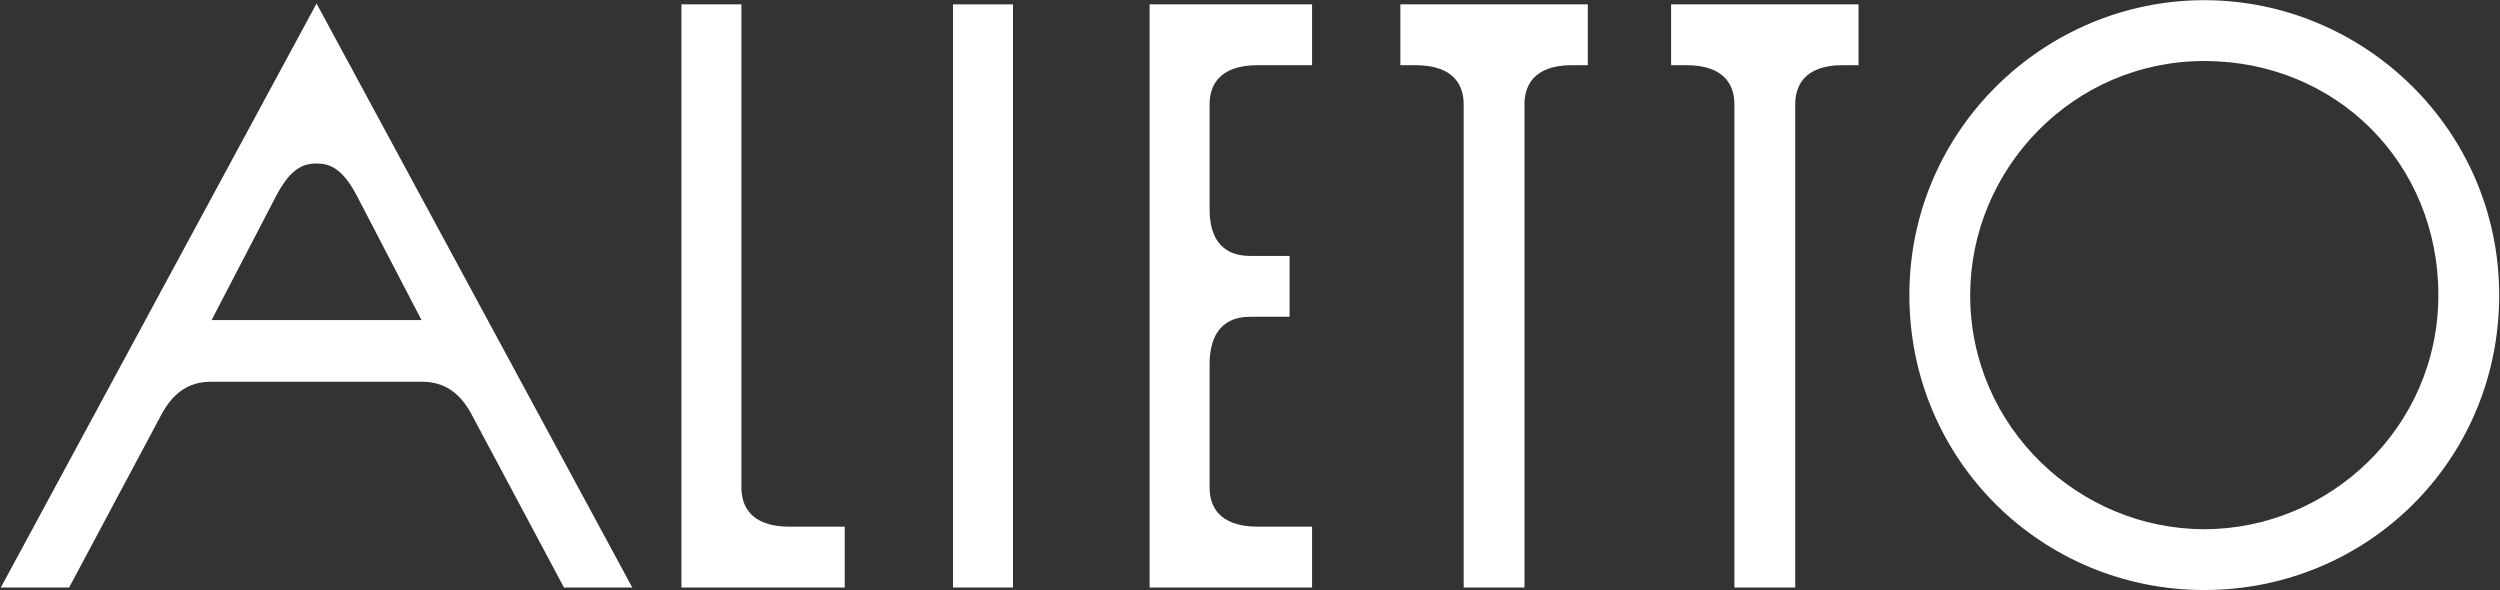
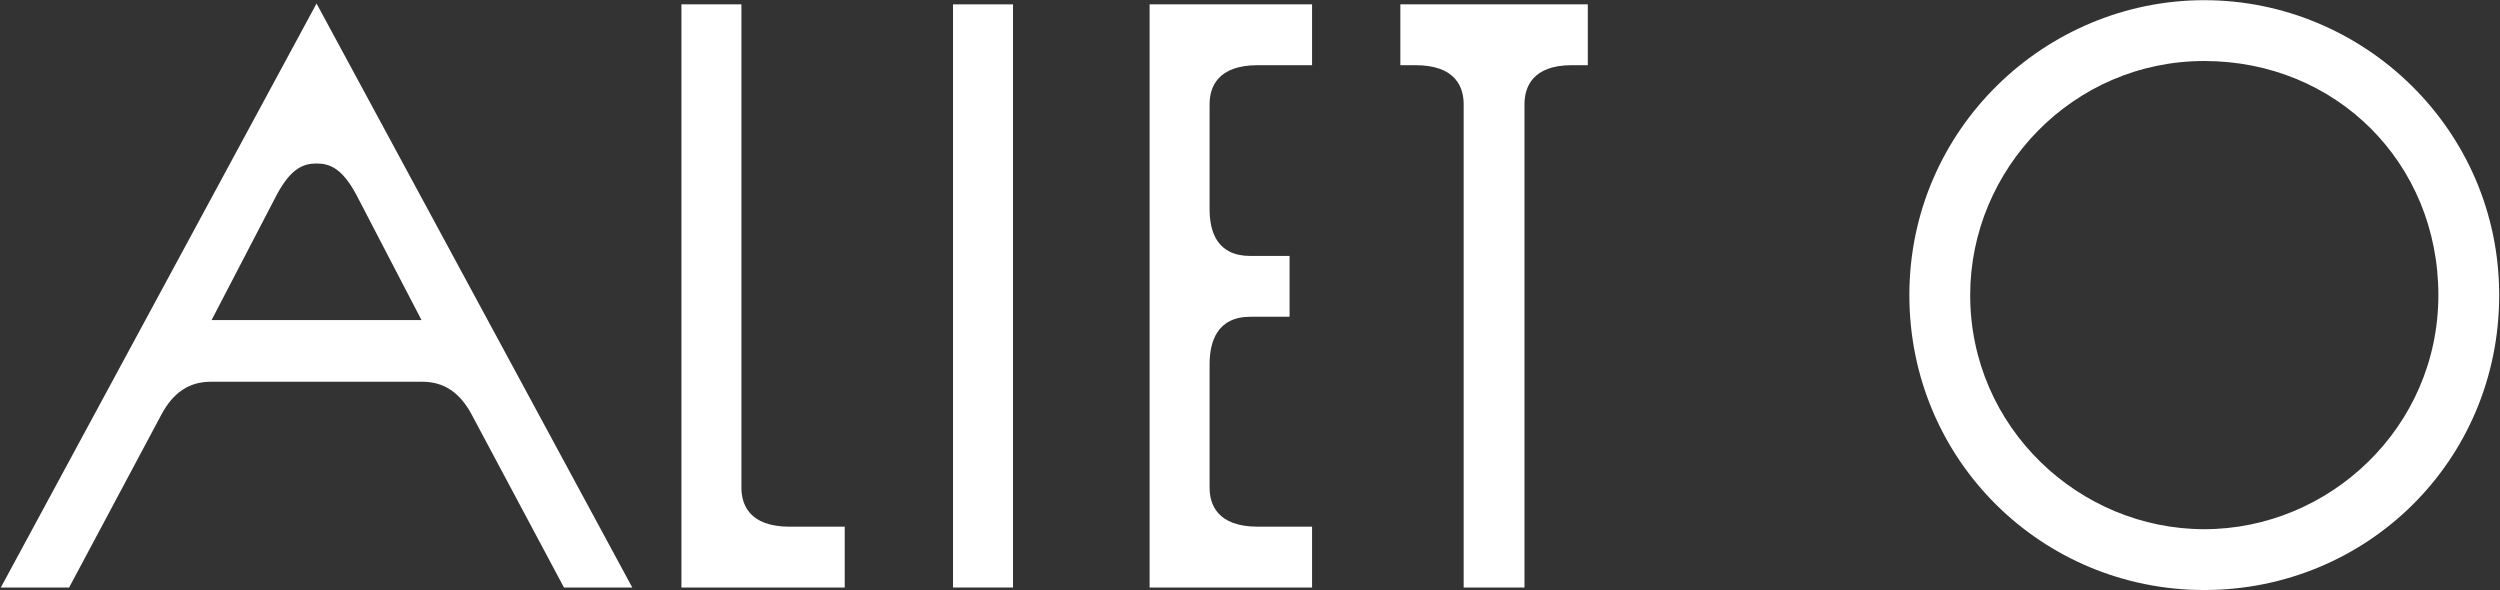
<svg xmlns="http://www.w3.org/2000/svg" id="Calque_1" version="1.1" viewBox="0 0 1999.31 472">
  <rect x="0" y="0" width="1999.31" height="472" fill="#333333" stroke="none" />
  <defs>
    <style> .st0 { fill: #fff; } </style>
  </defs>
  <path class="st0" d="M168.54,305.29c-17.32,0-29.98,8.66-39.31,25.98l-73.95,138.58H.65L253.15,2.82l252.5,467.03h-54.63l-73.95-138.58c-9.33-17.32-21.99-25.98-39.31-25.98h-169.22ZM337.1,255.99l-51.97-99.93c-11.33-21.32-21.32-25.32-31.98-25.32s-20.65,4-31.98,25.32l-51.97,99.93h167.89Z" />
  <path class="st0" d="M675.54,421.21v48.63h-130.58V3.49h47.97v386.41c0,13.32,6,31.31,38.64,31.31h43.97Z" />
  <path class="st0" d="M762.15,469.85V3.49h47.97v466.36h-47.97Z" />
  <path class="st0" d="M1049.29,469.85h-129.92V3.49h129.92v48.63h-43.31c-32.65,0-38.64,17.99-38.64,31.31v83.95c0,17.99,6,37.31,32.65,37.31h31.31v48.63h-31.31c-26.65,0-32.65,19.99-32.65,37.98v98.6c0,13.32,6,31.31,38.64,31.31h43.31v48.63Z" />
  <path class="st0" d="M1119.9,3.49h149.9v48.63h-12.66c-31.98,0-37.98,17.99-37.98,31.31v386.41h-48.63V83.43c0-13.32-6-31.31-38.64-31.31h-11.99V3.49Z" />
-   <path class="st0" d="M1336.42,3.49h149.9v48.63h-12.66c-31.98,0-37.98,17.99-37.98,31.31v386.41h-48.63V83.43c0-13.32-6-31.31-38.64-31.31h-11.99V3.49Z" />
  <path class="st0" d="M1526.96,236C1526.96,103.42,1635.56.15,1762.81.15s235.85,103.27,235.85,235.85-105.93,235.85-235.85,235.85-235.85-103.93-235.85-235.85ZM1575.6,236c0,105.93,87.28,187.21,187.21,187.21s187.21-81.28,187.21-187.21-81.95-187.21-187.21-187.21-187.21,86.61-187.21,187.21Z" />
</svg>